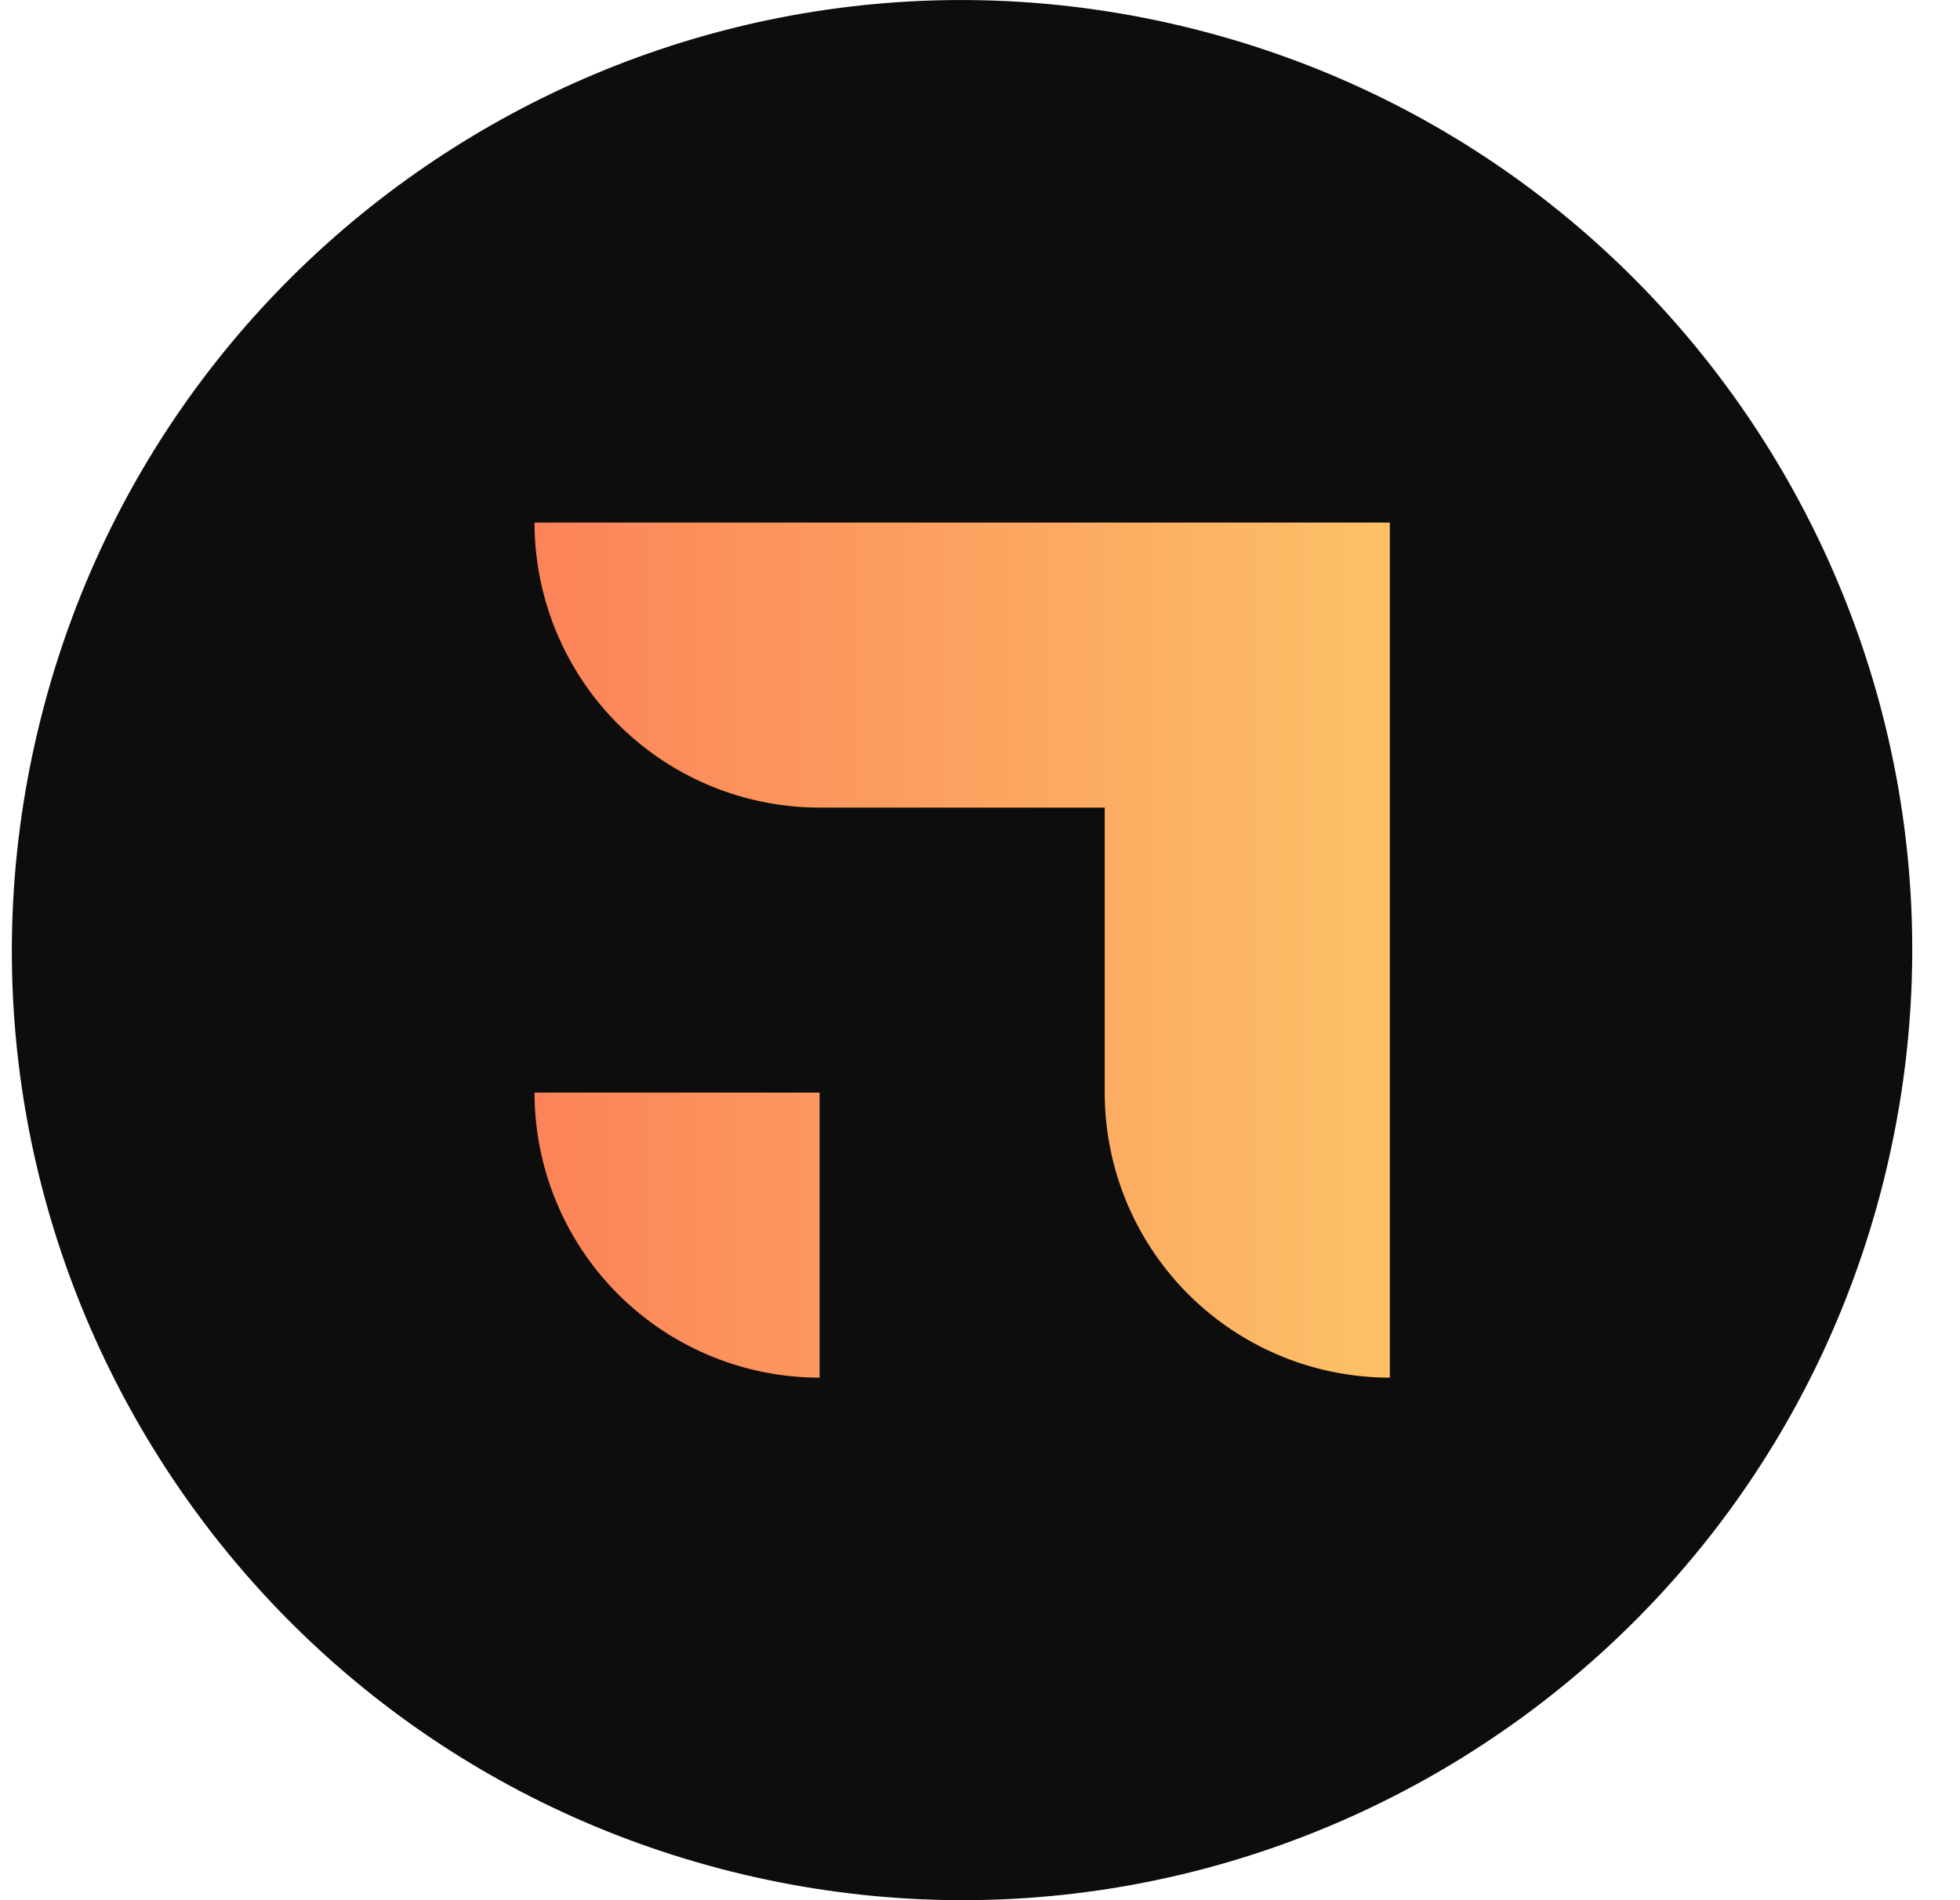
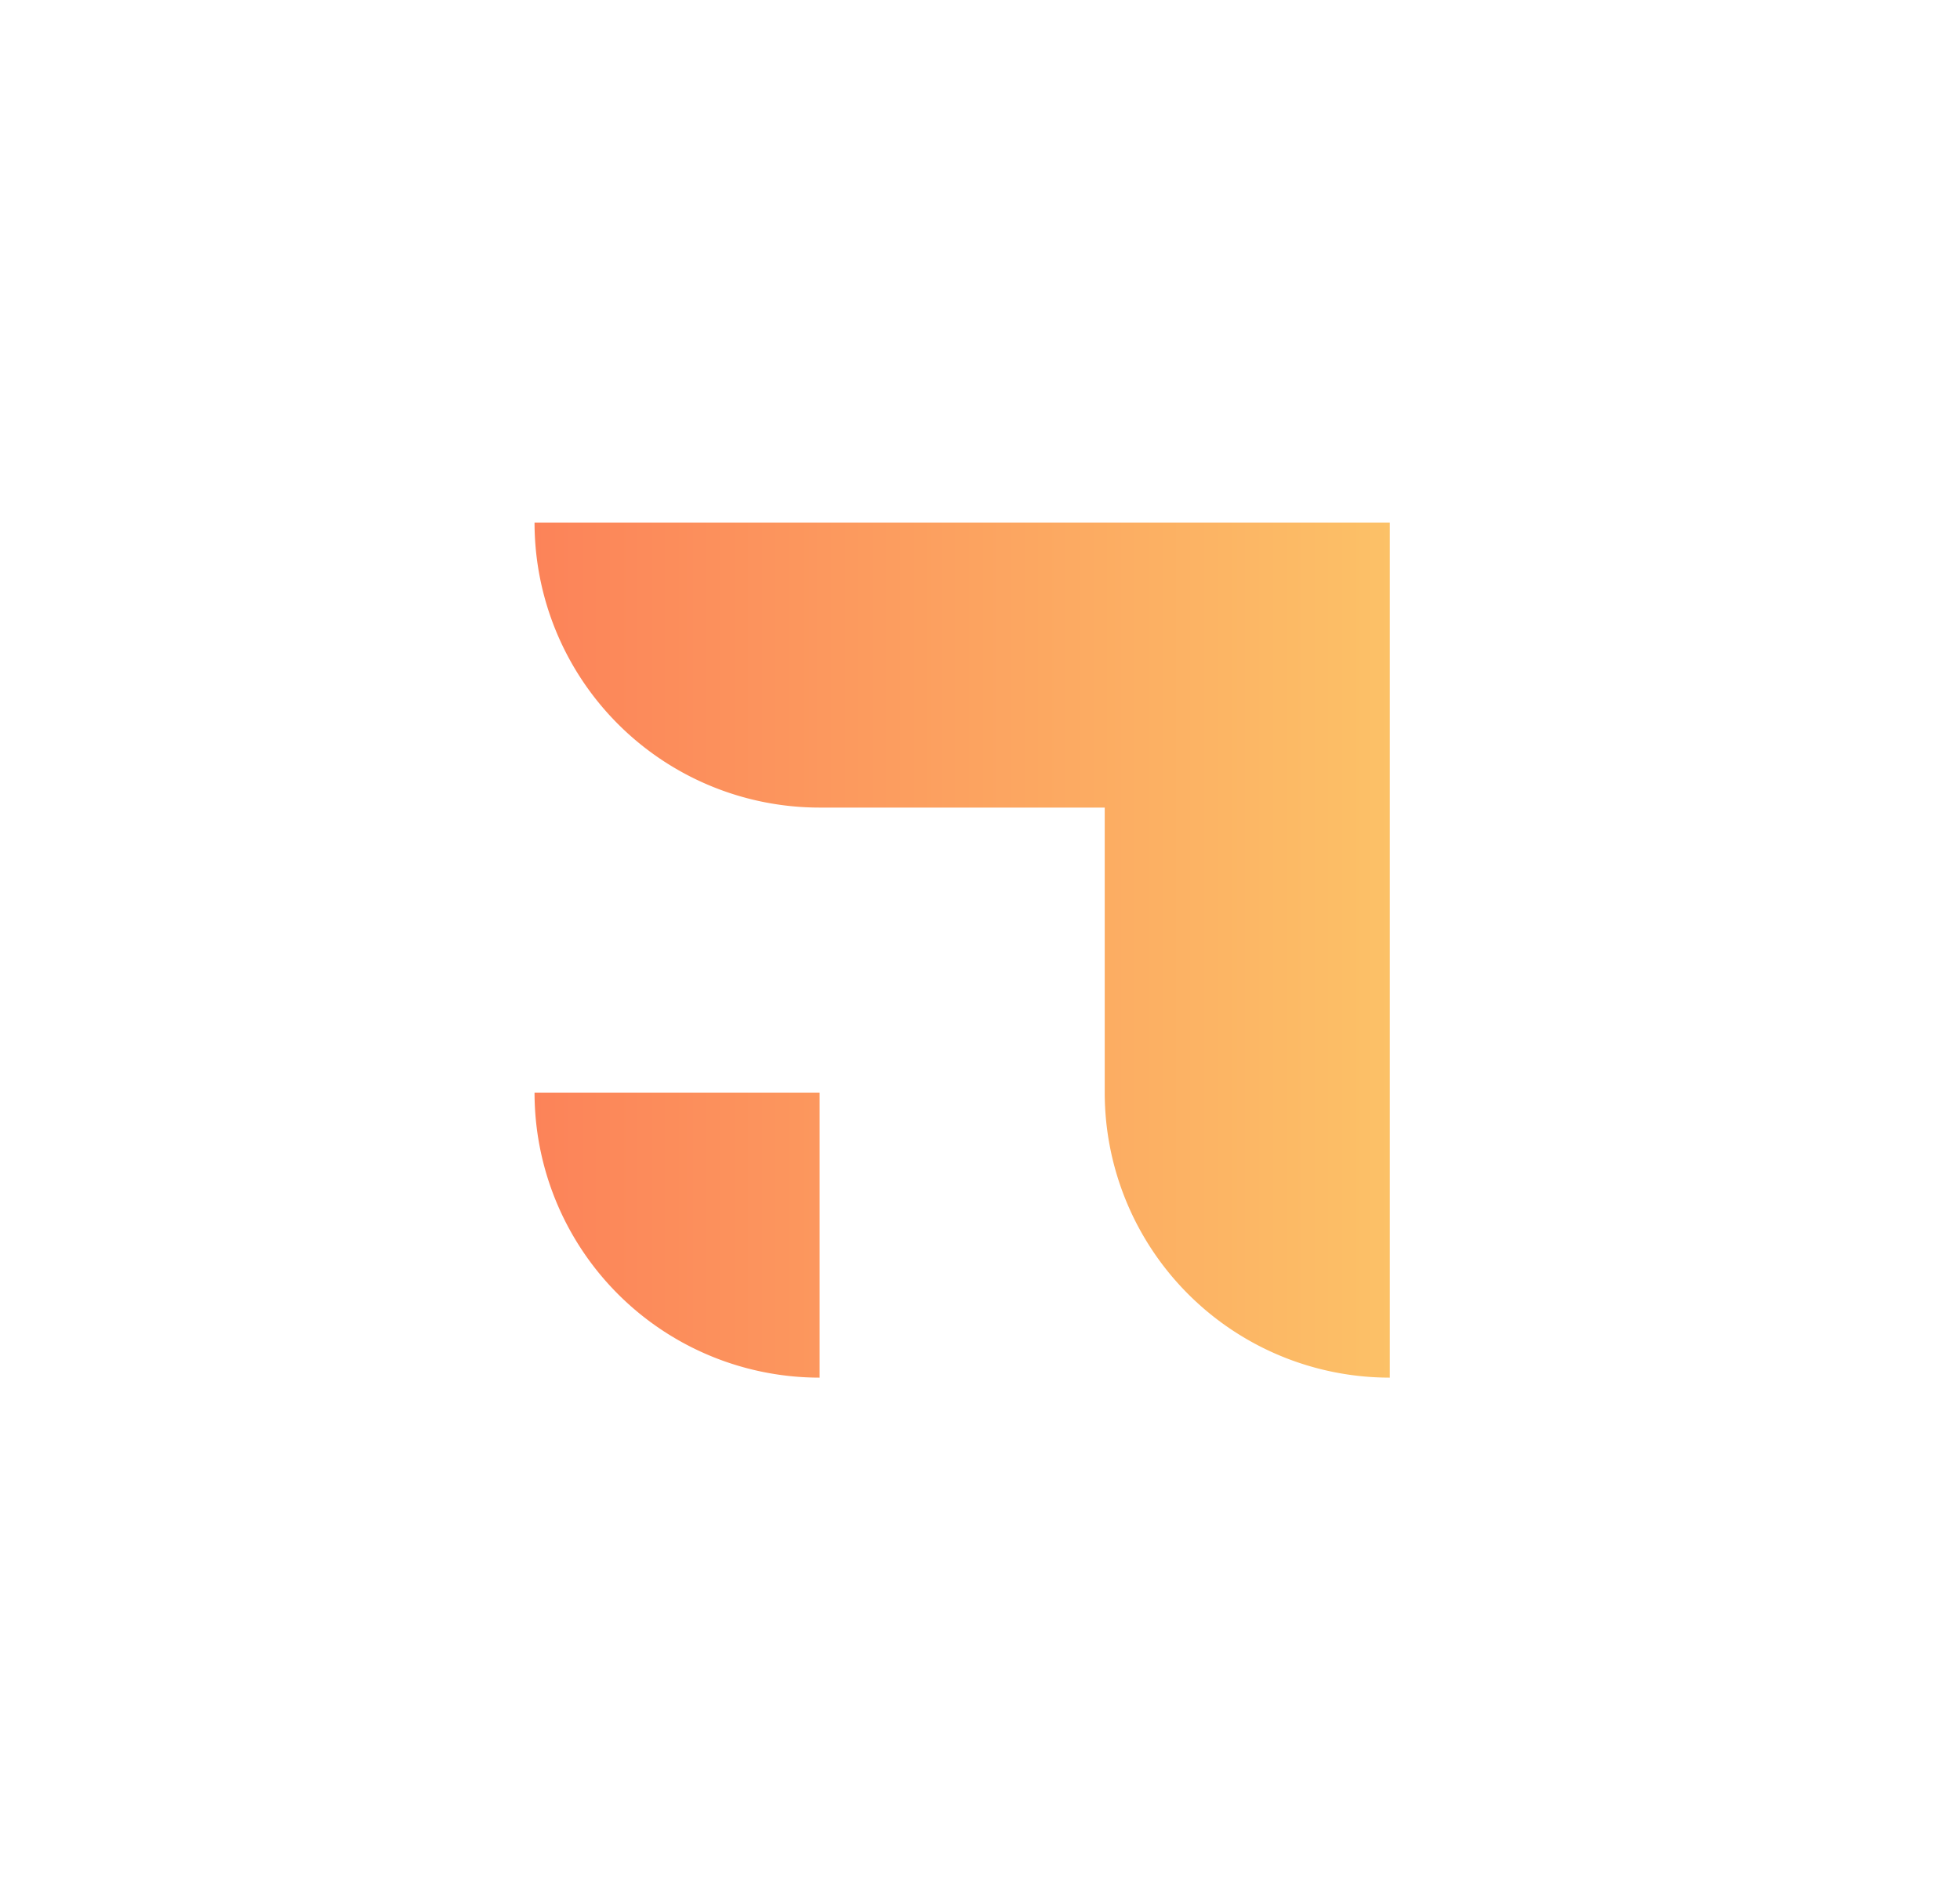
<svg xmlns="http://www.w3.org/2000/svg" width="33" height="32" viewBox="0 0 33 32">
  <defs>
    <linearGradient x1="0%" y1="50%" x2="100%" y2="50%" id="ul9hag3rta">
      <stop stop-color="#FC8359" offset="0%" />
      <stop stop-color="#FCC167" offset="100%" />
    </linearGradient>
  </defs>
  <g fill="none" fill-rule="evenodd">
-     <path d="M31.718 19.87c-2.137 8.572-10.819 13.788-19.391 11.651C3.757 29.384-1.46 20.702.679 12.131 2.815 3.56 11.497-1.659 20.067.48c8.571 2.137 13.788 10.82 11.65 19.392z" fill="#0D0D0D" fill-rule="nonzero" />
    <path d="M18.4 13.6h4.8v9.6a4.8 4.8 0 0 1-4.8-4.8v-4.8zm-4.8 0V8.8h9.6v4.8h-9.6zM8.8 8.8h4.8v4.8a4.8 4.8 0 0 1-4.8-4.8zm0 9.6h4.8v4.8a4.8 4.8 0 0 1-4.8-4.8z" fill="url(#ul9hag3rta)" transform="translate(.2)" />
  </g>
</svg>